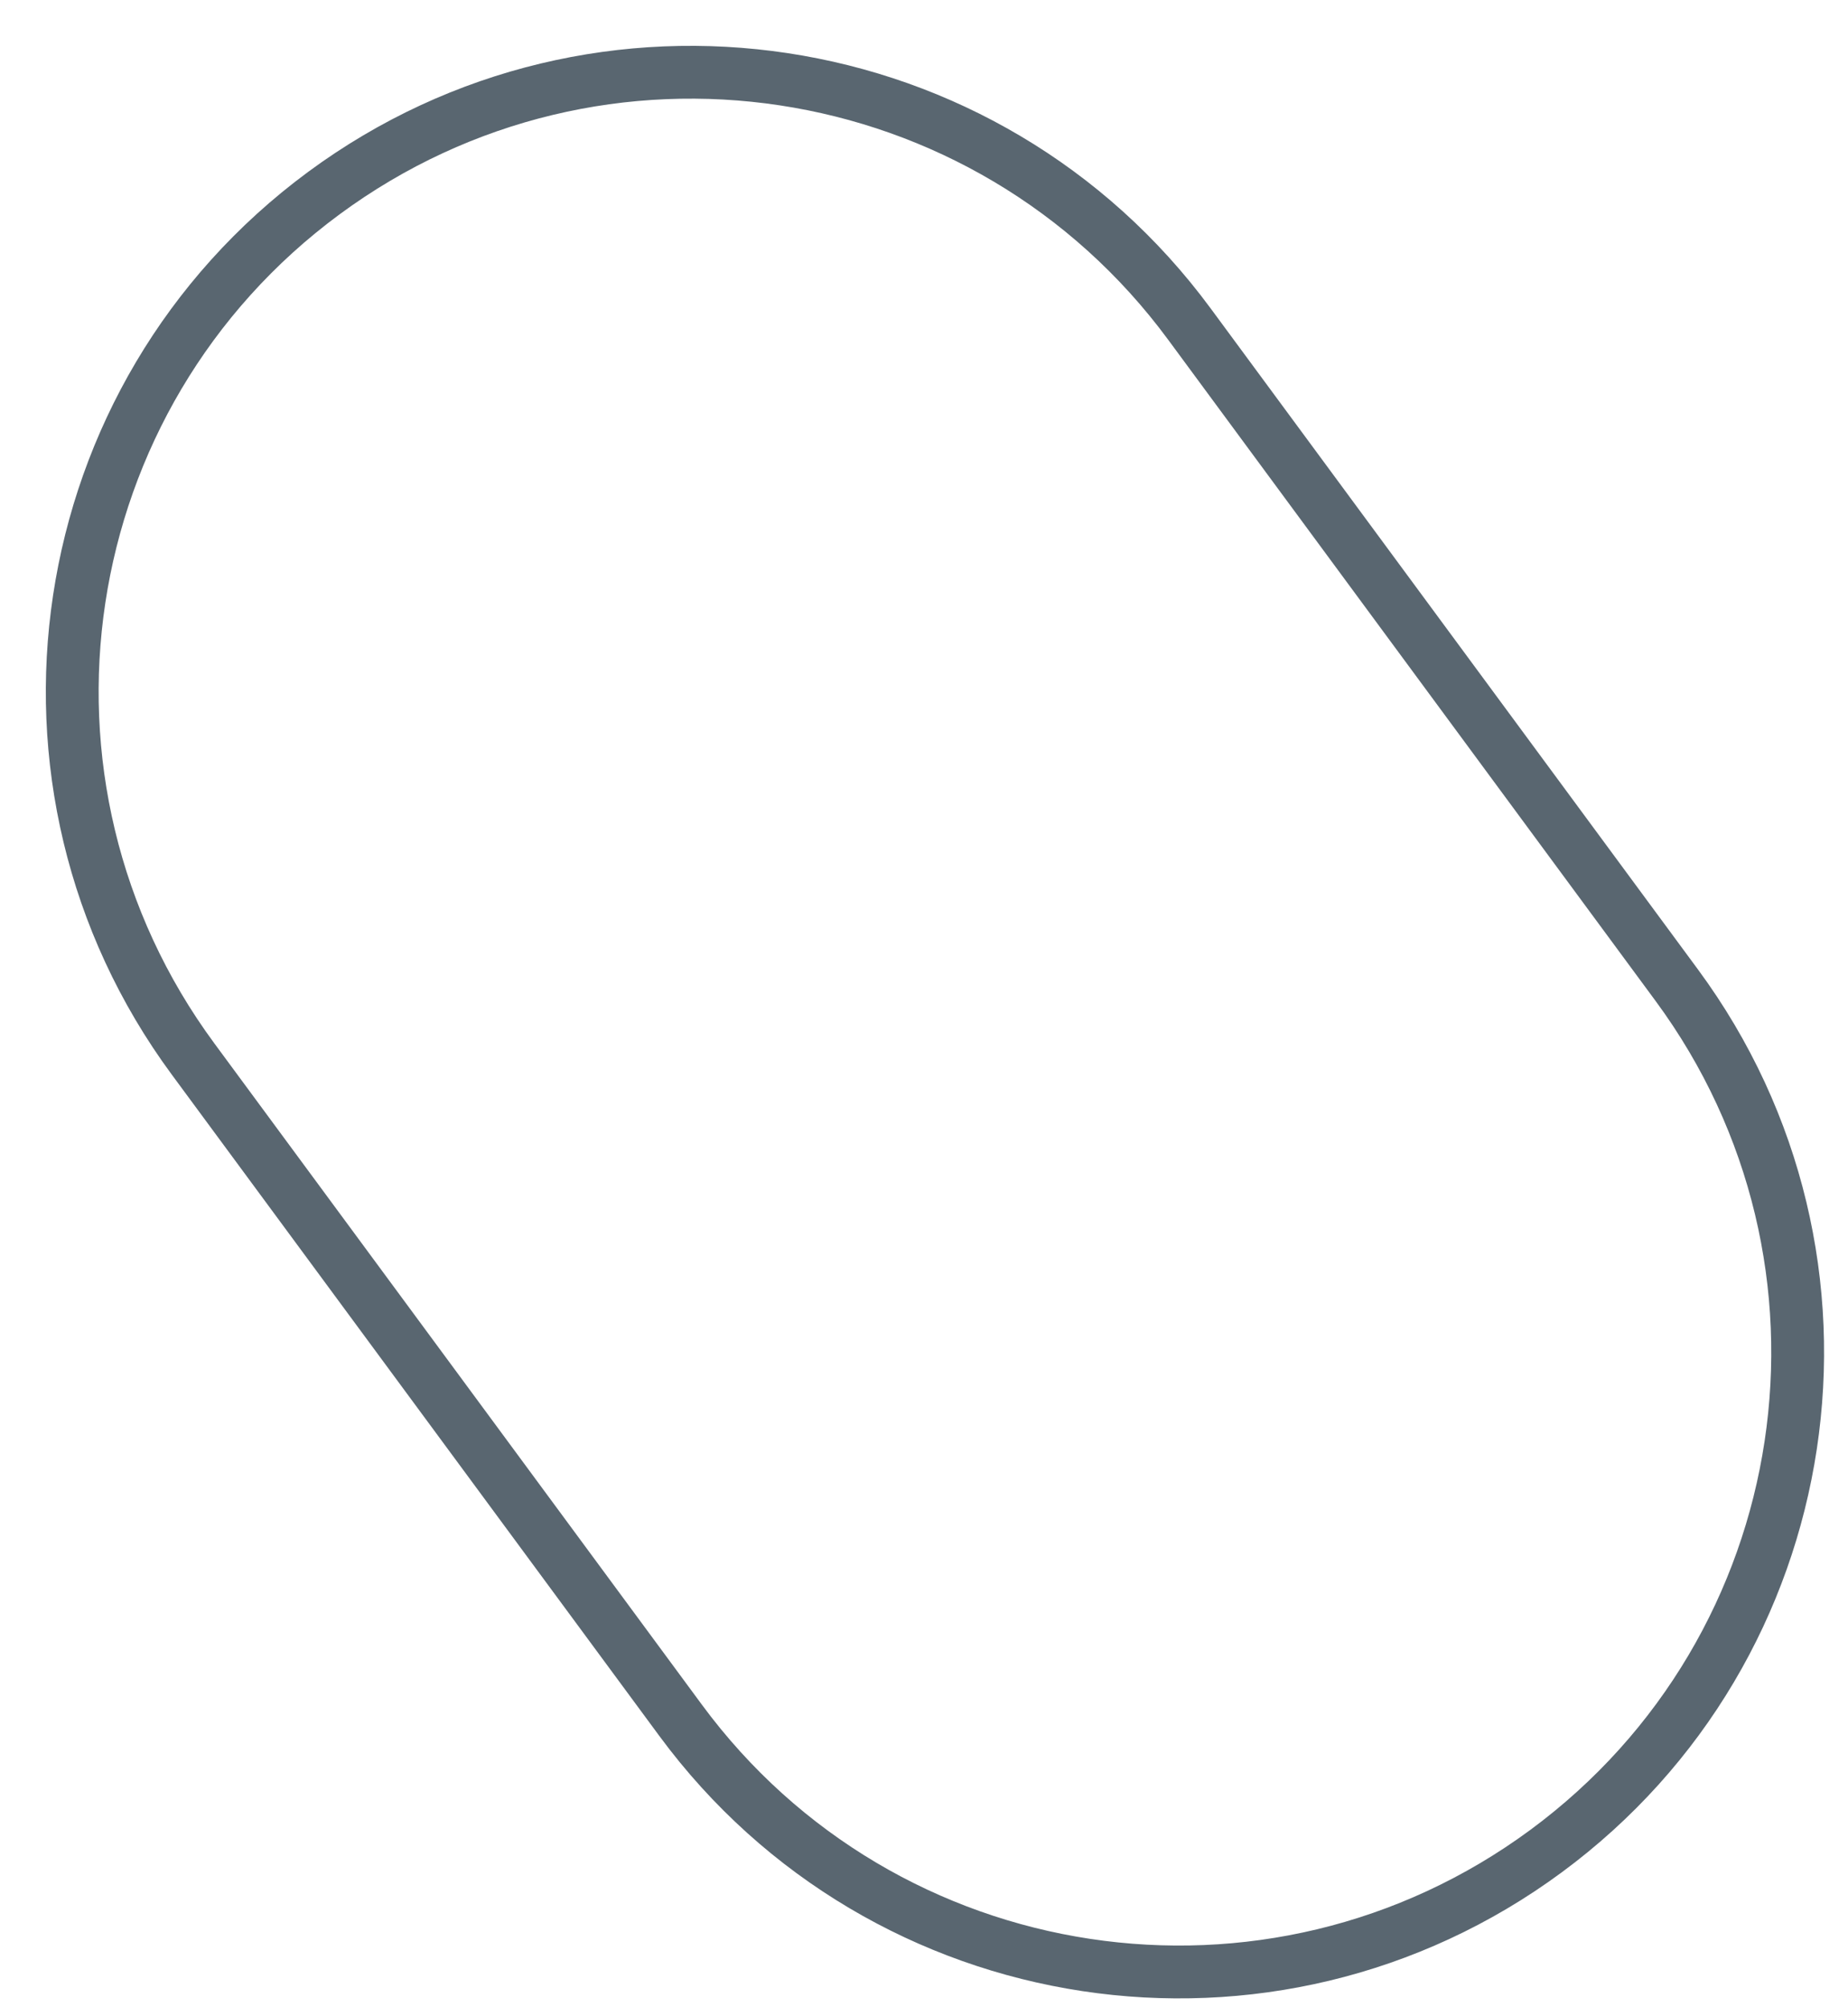
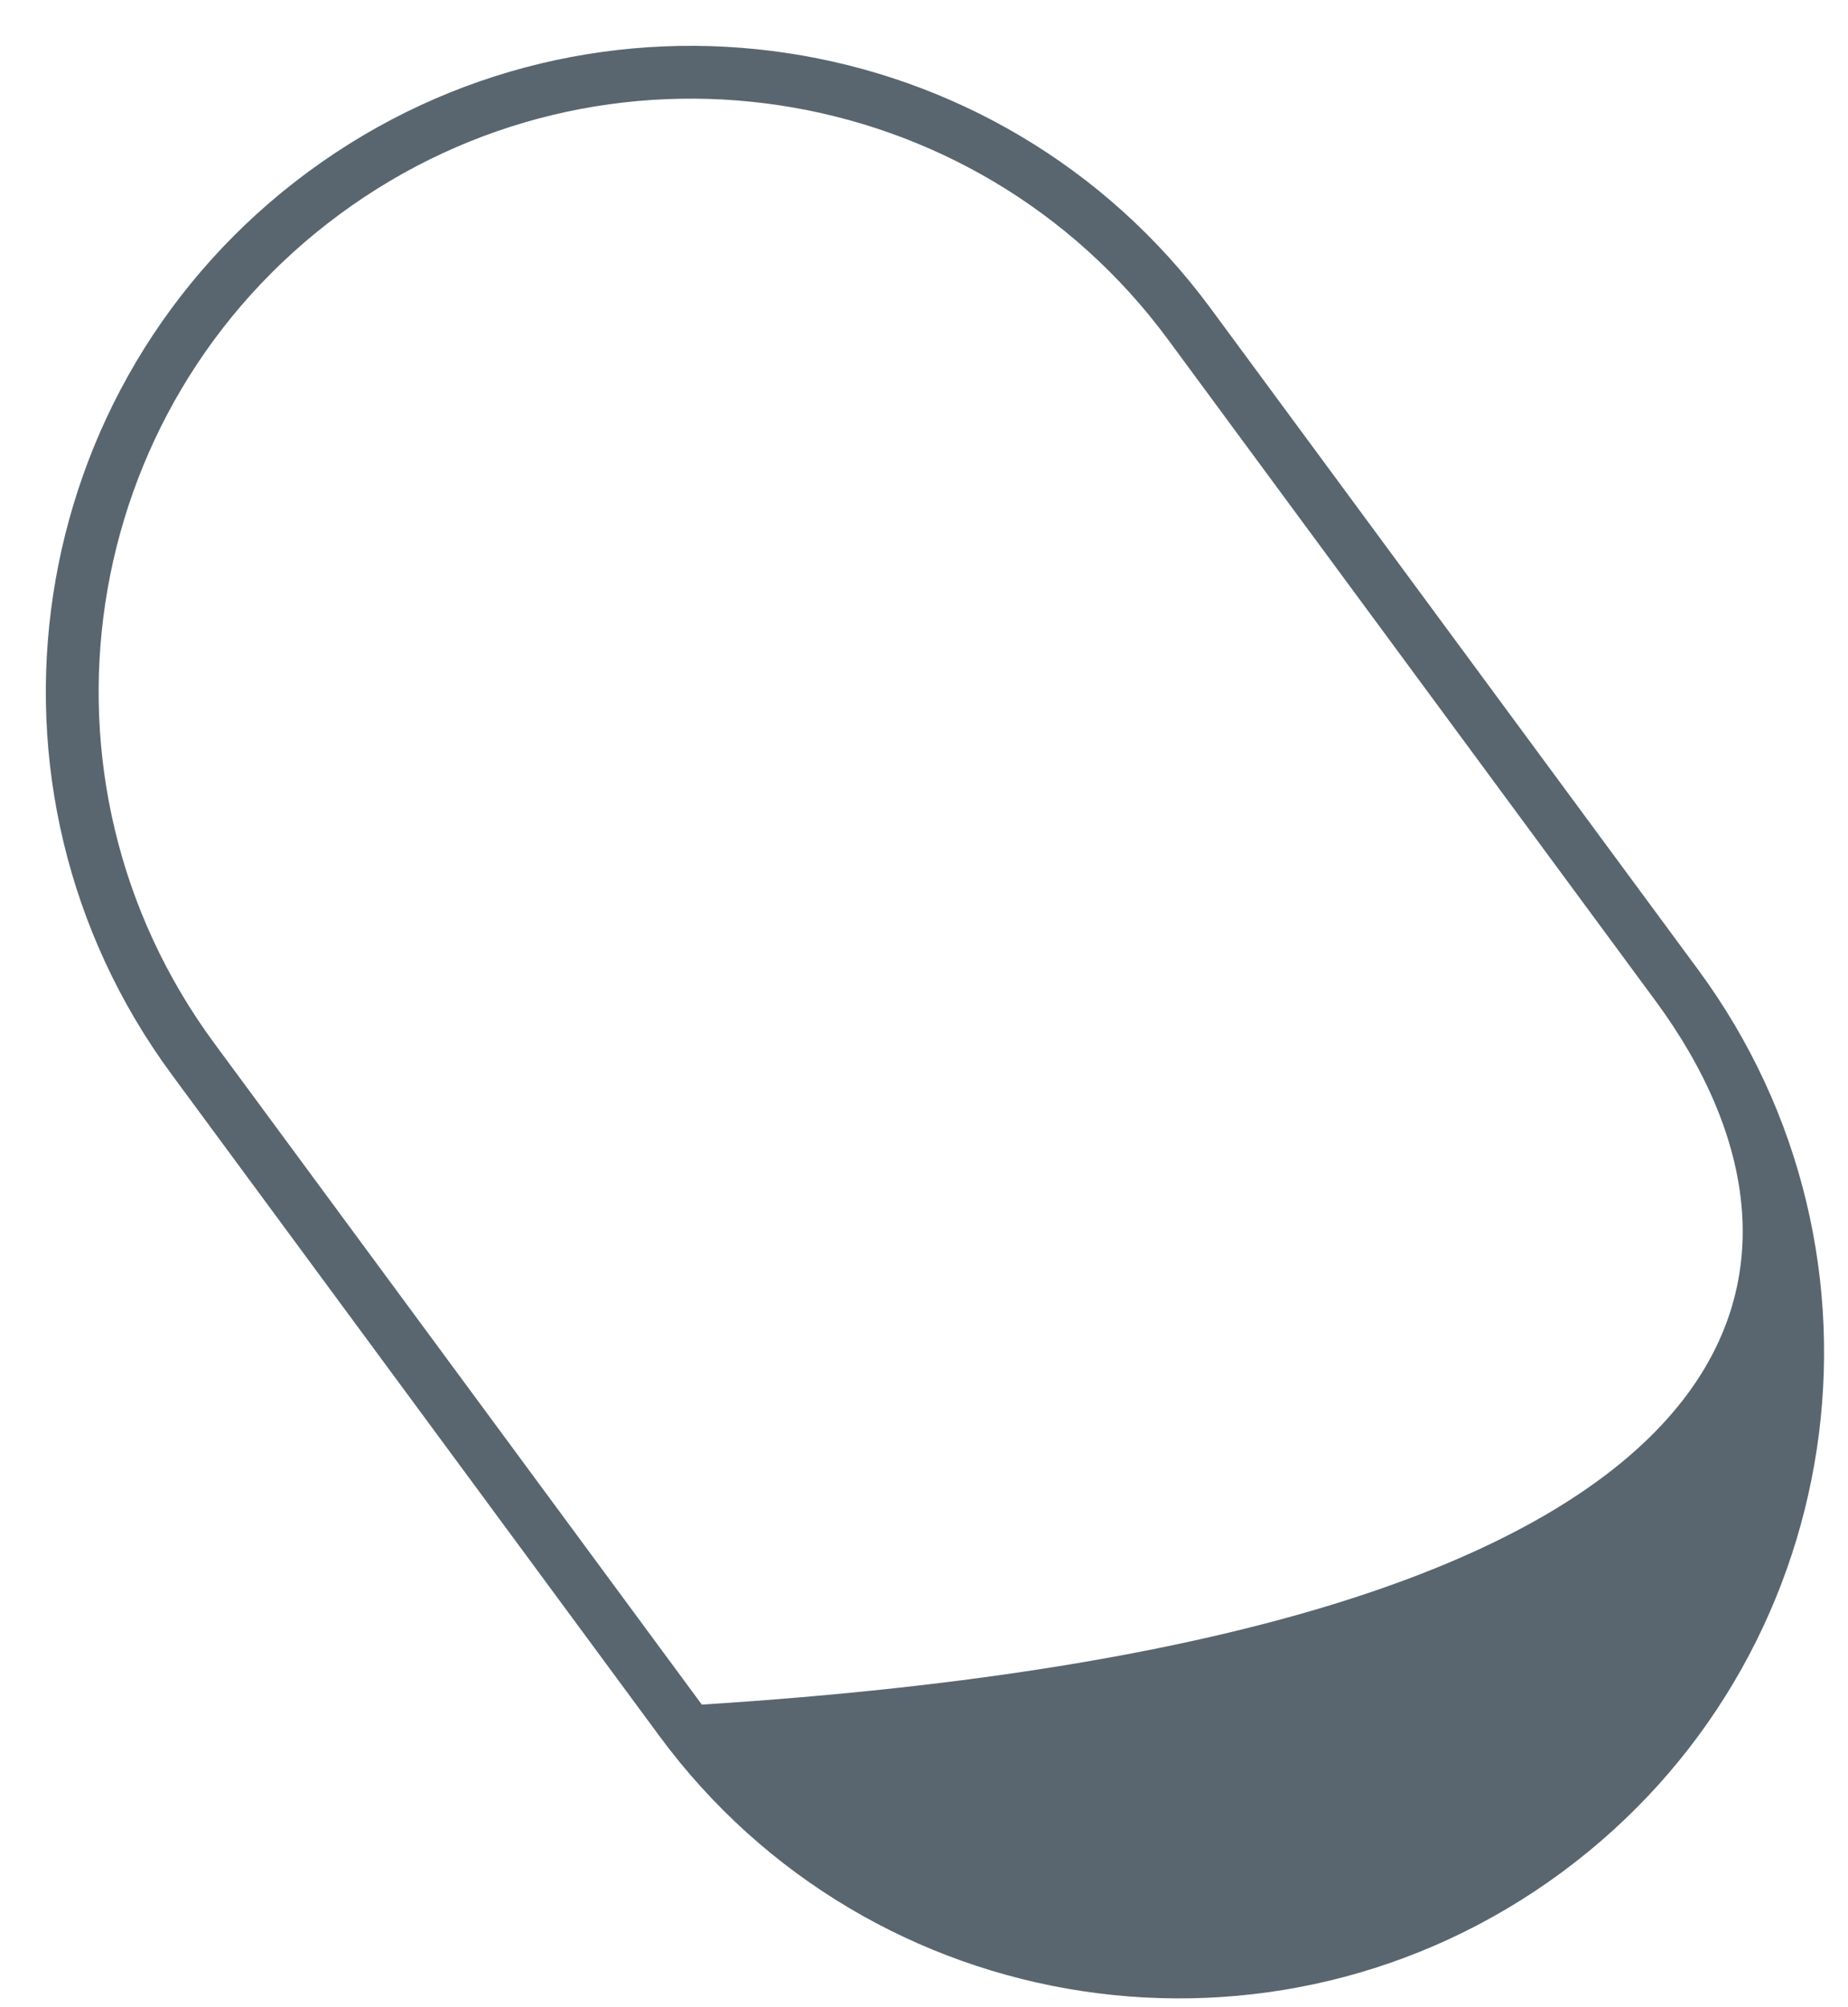
<svg xmlns="http://www.w3.org/2000/svg" fill="none" viewBox="0 0 35 38" height="38" width="35">
-   <path fill="#596670" d="M31.355 18.949L22.123 6.43C18.444 1.442 11.418 0.38 6.43 4.059C1.442 7.738 0.381 14.764 4.059 19.752L13.292 32.271C16.971 37.259 23.997 38.32 28.985 34.642C33.973 30.963 35.034 23.937 31.355 18.949ZM5.836 3.254C0.404 7.261 -0.752 14.913 3.254 20.345L12.487 32.864C16.494 38.297 24.146 39.453 29.578 35.447C35.011 31.44 36.167 23.788 32.16 18.356L22.927 5.836C18.921 0.404 11.269 -0.752 5.836 3.254Z" clip-rule="evenodd" fill-rule="evenodd" />
+   <path fill="#596670" d="M31.355 18.949L22.123 6.43C18.444 1.442 11.418 0.38 6.43 4.059C1.442 7.738 0.381 14.764 4.059 19.752L13.292 32.271C33.973 30.963 35.034 23.937 31.355 18.949ZM5.836 3.254C0.404 7.261 -0.752 14.913 3.254 20.345L12.487 32.864C16.494 38.297 24.146 39.453 29.578 35.447C35.011 31.44 36.167 23.788 32.16 18.356L22.927 5.836C18.921 0.404 11.269 -0.752 5.836 3.254Z" clip-rule="evenodd" fill-rule="evenodd" />
</svg>